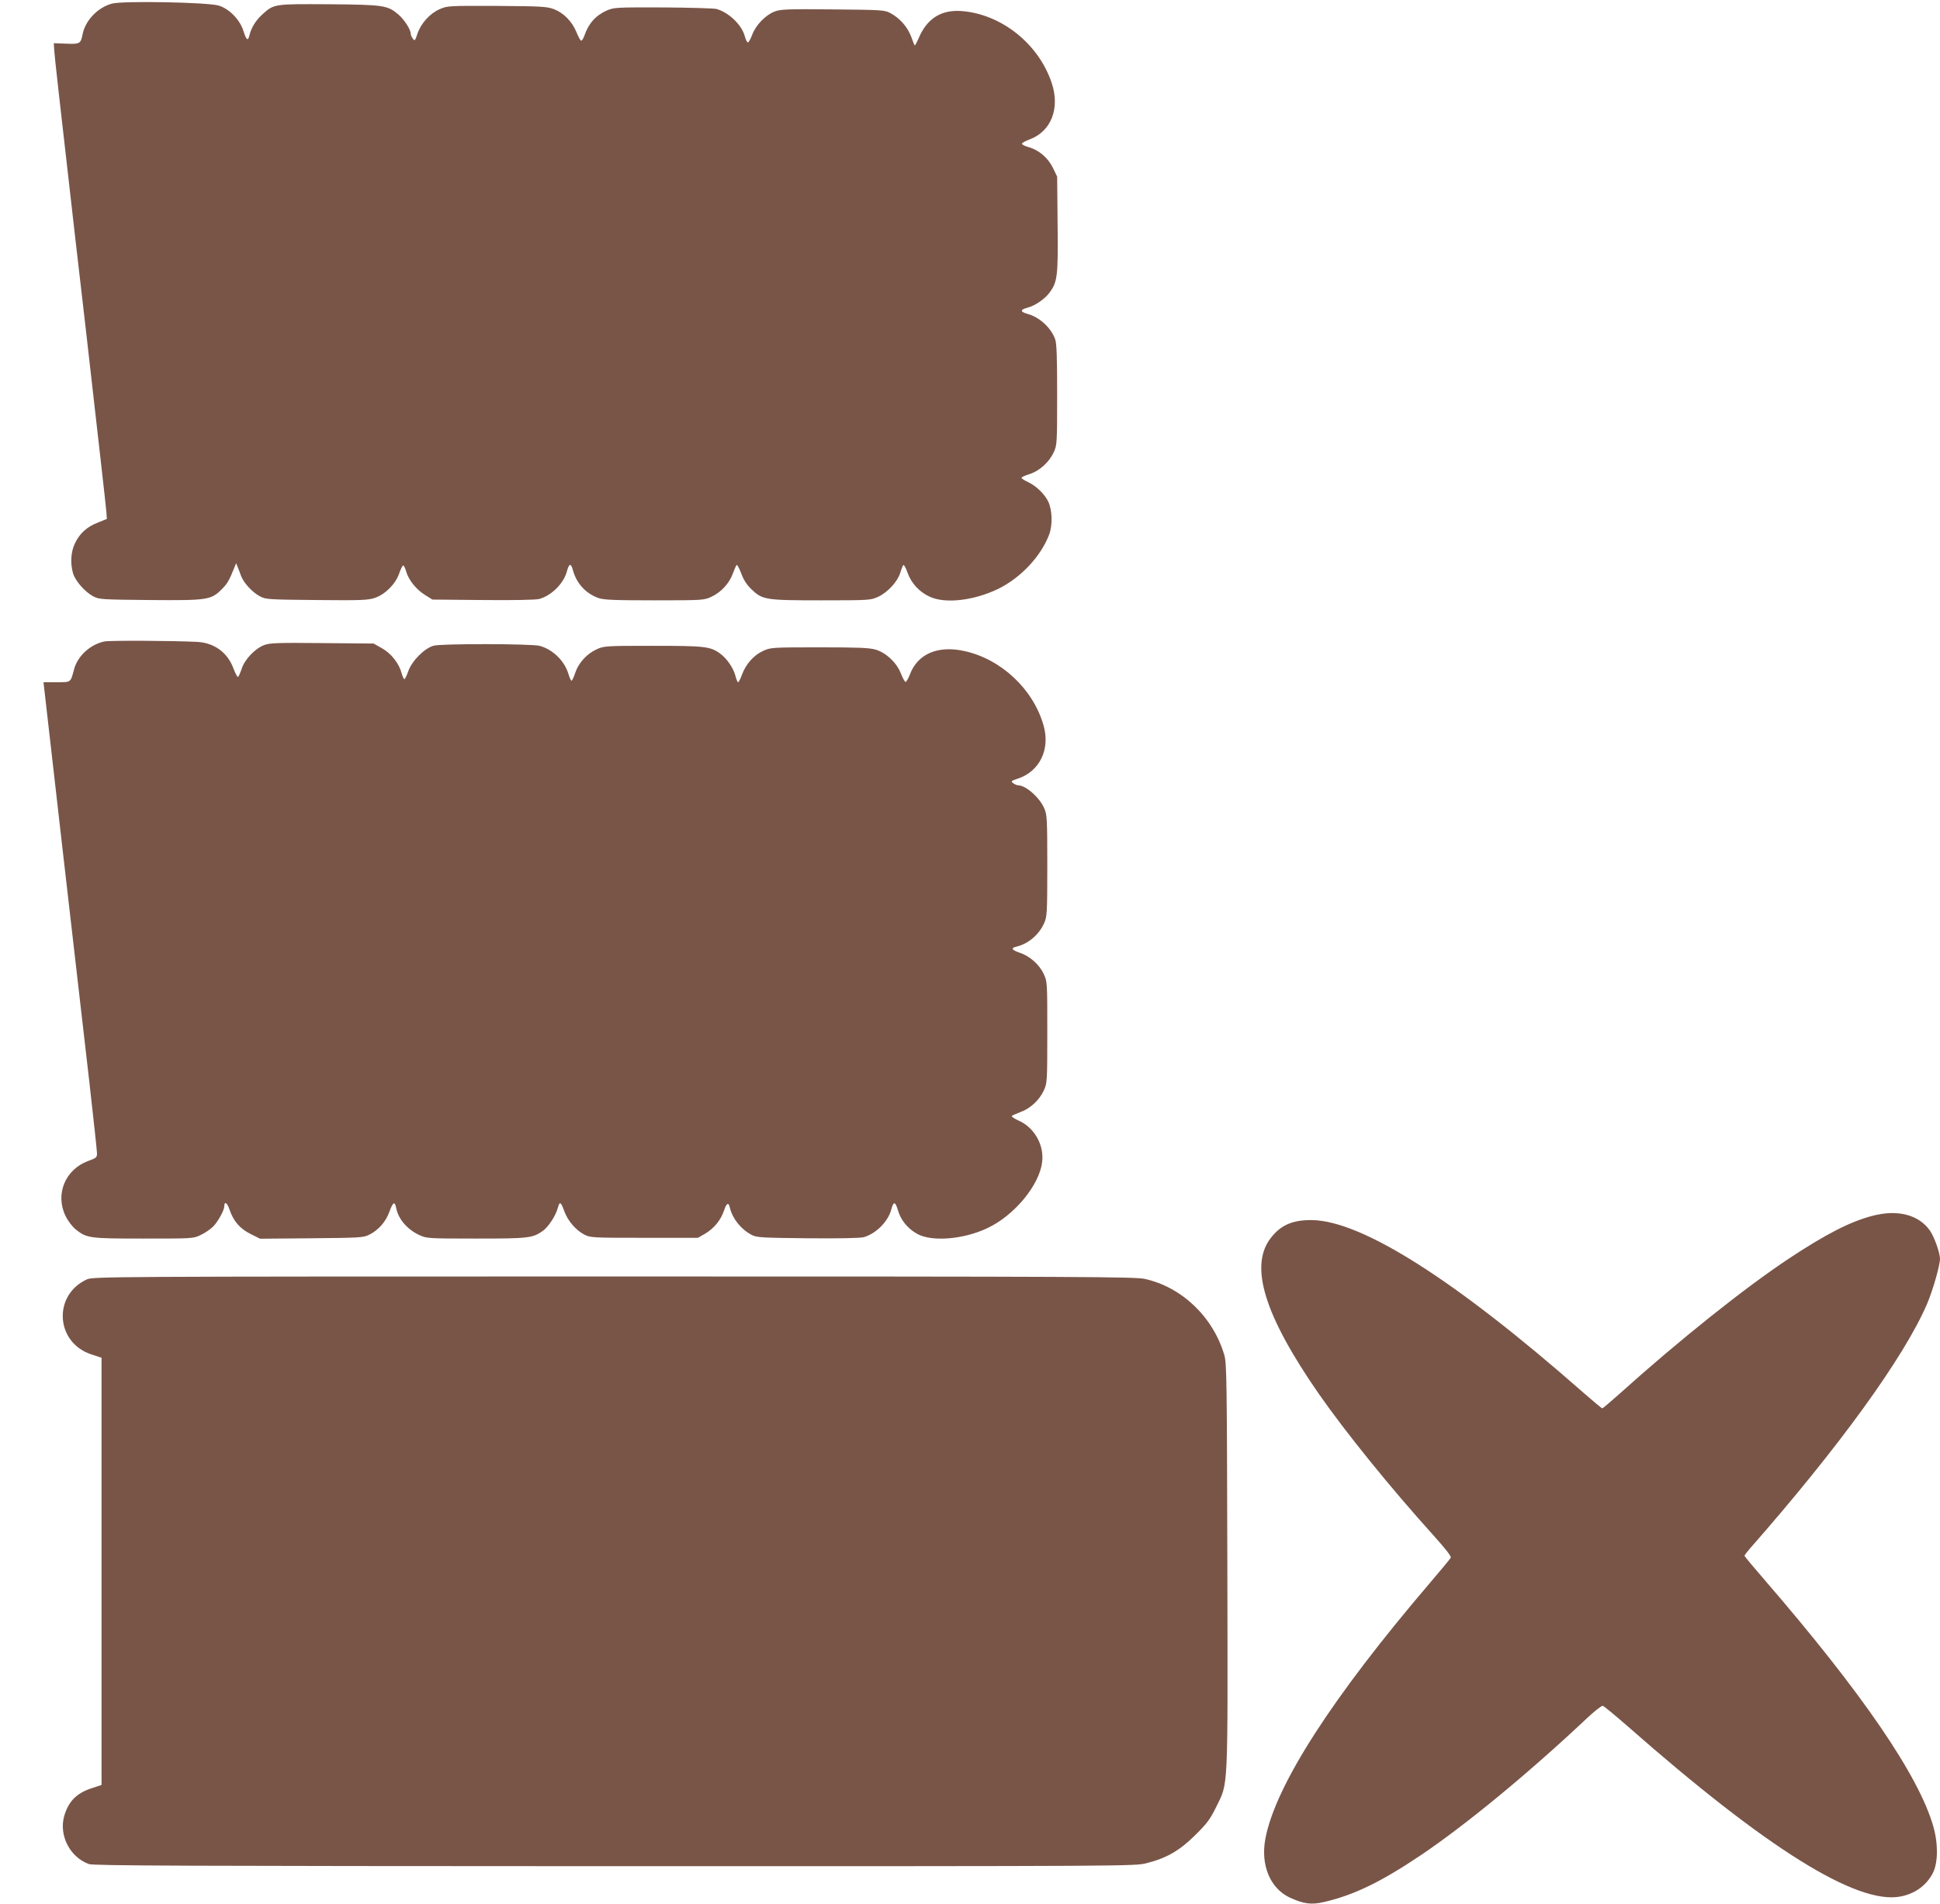
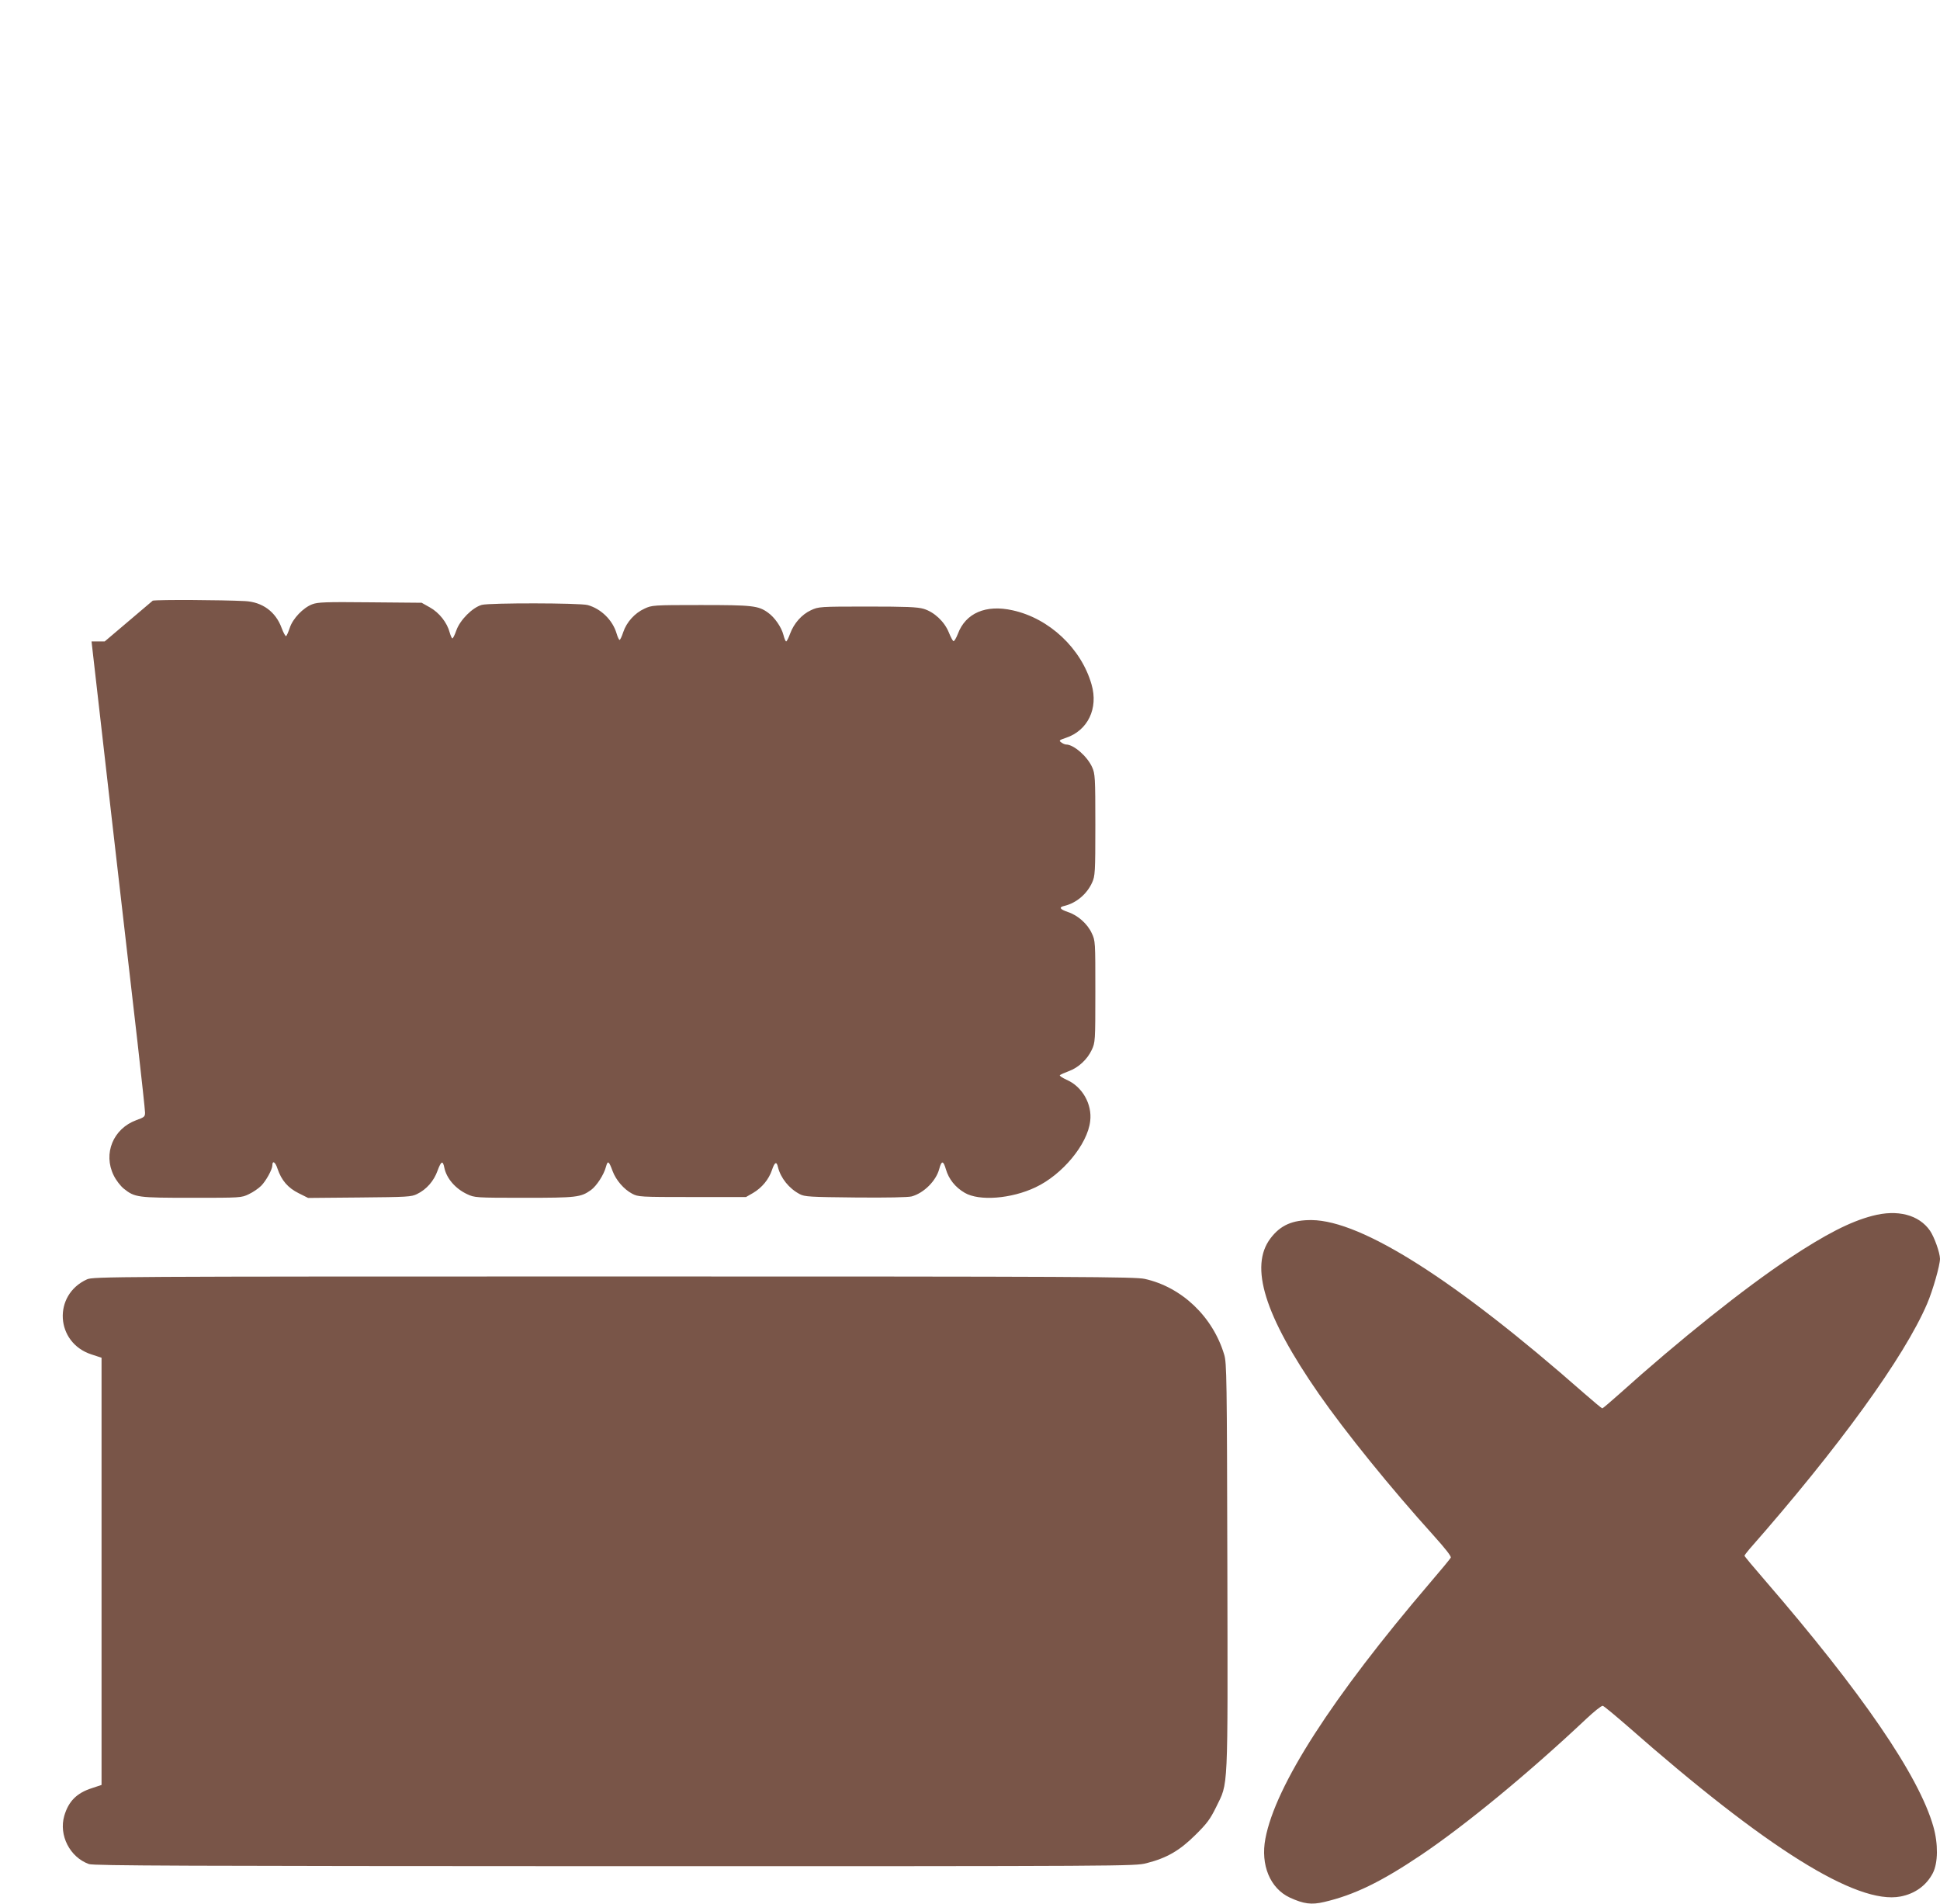
<svg xmlns="http://www.w3.org/2000/svg" version="1.0" width="1280pt" height="1256pt" viewBox="0 0 1280 1256" preserveAspectRatio="xMidYMid meet">
  <g transform="translate(0,1256) scale(0.1,-0.1)" fill="#795548" stroke="none">
-     <path d="M738 12536 c-95 -26 -177 -113 -194 -206 -11 -58 -19 -62 -109 -58 l-80 3 3 -50 c3 -45 32 -303 137 -1222 19 -167 51 -439 70 -605 93 -817 134 -1177 137 -1217 l3 -44 -59 -24 c-73 -28 -121 -72 -152 -138 -27 -56 -31 -133 -12 -197 15 -50 78 -122 132 -151 40 -21 53 -22 374 -25 383 -3 404 0 476 72 37 37 48 57 84 146 l10 25 10 -25 c6 -14 16 -41 23 -60 18 -46 73 -106 123 -133 39 -21 54 -22 374 -25 292 -3 340 -1 385 14 69 23 138 93 161 162 10 29 22 52 26 52 5 0 14 -18 20 -40 15 -54 66 -119 125 -155 l48 -30 333 -3 c211 -2 347 1 372 7 80 22 161 102 182 181 15 55 27 58 40 9 24 -88 85 -154 169 -184 36 -12 103 -15 370 -15 320 0 327 1 376 24 62 29 117 88 140 152 10 27 21 53 25 57 4 4 17 -20 30 -54 15 -42 36 -75 66 -104 74 -72 92 -75 463 -75 321 0 327 1 376 24 61 28 127 99 145 158 7 24 17 47 20 51 4 4 17 -19 28 -51 26 -71 77 -126 146 -158 103 -48 291 -26 453 52 148 73 280 213 335 357 24 63 21 163 -6 219 -24 49 -79 103 -133 128 -24 11 -43 24 -43 28 0 5 24 16 54 25 65 21 129 79 159 145 21 45 22 60 22 377 0 246 -3 339 -13 367 -28 77 -103 146 -184 168 -48 14 -48 27 0 40 51 13 115 57 147 100 52 70 57 111 53 452 l-3 313 -28 58 c-33 67 -93 118 -162 137 -25 7 -44 17 -42 23 1 5 25 18 52 28 141 53 200 205 144 372 -86 258 -332 454 -594 474 -130 10 -222 -45 -277 -164 -15 -35 -30 -63 -32 -63 -2 0 -13 26 -24 58 -24 64 -75 122 -136 155 -39 21 -54 22 -381 25 -300 3 -345 1 -384 -14 -60 -23 -124 -89 -148 -153 -11 -29 -24 -52 -29 -51 -5 1 -15 21 -21 45 -22 74 -105 153 -186 176 -16 4 -174 9 -352 10 -310 1 -324 0 -371 -20 -74 -33 -121 -86 -149 -168 -7 -19 -16 -33 -21 -31 -5 1 -19 27 -31 57 -29 70 -84 126 -149 151 -48 17 -82 19 -376 21 -316 1 -325 1 -376 -21 -65 -28 -125 -94 -148 -163 -15 -46 -18 -49 -30 -32 -8 10 -14 25 -14 32 0 28 -41 92 -81 127 -72 61 -96 65 -459 68 -363 2 -362 3 -440 -68 -42 -38 -72 -86 -84 -136 -10 -42 -20 -34 -40 28 -23 74 -92 145 -162 167 -69 22 -636 33 -706 13z" />
-     <path d="M691 8329 c-93 -18 -178 -94 -202 -183 -24 -90 -19 -86 -115 -86 l-87 0 7 -62 c7 -64 35 -306 126 -1103 50 -433 70 -611 170 -1477 27 -240 50 -450 50 -466 0 -27 -5 -31 -58 -50 -152 -56 -220 -220 -149 -364 16 -33 45 -70 67 -88 73 -58 91 -60 449 -60 322 0 327 0 376 24 28 13 64 38 81 55 32 32 74 108 74 135 0 35 20 22 34 -22 26 -77 69 -127 140 -162 l62 -31 339 3 c315 3 343 4 380 23 62 30 111 86 135 154 24 65 35 69 45 18 15 -70 73 -137 150 -173 49 -23 55 -24 376 -24 348 0 373 3 441 51 37 27 85 100 99 153 12 44 19 40 44 -28 22 -59 74 -120 129 -149 40 -21 50 -22 396 -22 l355 0 47 27 c59 35 103 89 124 150 18 54 31 61 40 20 18 -72 73 -141 144 -178 32 -17 66 -19 367 -22 210 -2 346 1 371 7 80 22 161 102 182 181 15 57 27 57 44 -2 19 -65 62 -119 124 -155 95 -56 307 -40 467 36 177 83 344 284 361 437 14 112 -53 229 -157 273 -28 13 -47 26 -43 30 5 4 31 16 58 26 64 23 123 78 152 140 23 49 24 55 24 385 0 331 0 336 -24 386 -28 61 -92 118 -157 139 -55 19 -62 32 -21 41 77 19 147 78 181 154 19 42 21 65 21 380 0 315 -2 338 -21 380 -32 72 -122 150 -172 150 -7 0 -22 6 -32 14 -17 12 -14 15 31 30 144 48 215 194 169 352 -68 238 -279 436 -520 489 -177 40 -311 -18 -362 -155 -11 -28 -24 -50 -29 -48 -5 1 -19 28 -31 58 -29 71 -96 134 -166 155 -41 12 -114 15 -371 15 -316 0 -322 -1 -372 -24 -61 -28 -113 -87 -138 -155 -10 -28 -22 -51 -26 -51 -4 0 -12 19 -18 43 -13 51 -58 116 -102 147 -64 46 -102 50 -444 50 -315 0 -322 -1 -371 -24 -64 -29 -118 -89 -140 -155 -9 -28 -20 -51 -24 -51 -4 0 -13 19 -20 43 -26 88 -103 163 -191 187 -54 14 -646 15 -698 1 -62 -17 -144 -100 -168 -168 -10 -29 -22 -53 -26 -53 -4 0 -12 18 -18 39 -17 65 -69 131 -130 165 l-55 31 -340 3 c-295 3 -345 1 -382 -13 -60 -23 -128 -94 -148 -155 -9 -27 -20 -52 -24 -55 -5 -2 -18 22 -30 54 -39 107 -127 171 -241 177 -158 8 -569 10 -609 3z" />
+     <path d="M691 8329 l-87 0 7 -62 c7 -64 35 -306 126 -1103 50 -433 70 -611 170 -1477 27 -240 50 -450 50 -466 0 -27 -5 -31 -58 -50 -152 -56 -220 -220 -149 -364 16 -33 45 -70 67 -88 73 -58 91 -60 449 -60 322 0 327 0 376 24 28 13 64 38 81 55 32 32 74 108 74 135 0 35 20 22 34 -22 26 -77 69 -127 140 -162 l62 -31 339 3 c315 3 343 4 380 23 62 30 111 86 135 154 24 65 35 69 45 18 15 -70 73 -137 150 -173 49 -23 55 -24 376 -24 348 0 373 3 441 51 37 27 85 100 99 153 12 44 19 40 44 -28 22 -59 74 -120 129 -149 40 -21 50 -22 396 -22 l355 0 47 27 c59 35 103 89 124 150 18 54 31 61 40 20 18 -72 73 -141 144 -178 32 -17 66 -19 367 -22 210 -2 346 1 371 7 80 22 161 102 182 181 15 57 27 57 44 -2 19 -65 62 -119 124 -155 95 -56 307 -40 467 36 177 83 344 284 361 437 14 112 -53 229 -157 273 -28 13 -47 26 -43 30 5 4 31 16 58 26 64 23 123 78 152 140 23 49 24 55 24 385 0 331 0 336 -24 386 -28 61 -92 118 -157 139 -55 19 -62 32 -21 41 77 19 147 78 181 154 19 42 21 65 21 380 0 315 -2 338 -21 380 -32 72 -122 150 -172 150 -7 0 -22 6 -32 14 -17 12 -14 15 31 30 144 48 215 194 169 352 -68 238 -279 436 -520 489 -177 40 -311 -18 -362 -155 -11 -28 -24 -50 -29 -48 -5 1 -19 28 -31 58 -29 71 -96 134 -166 155 -41 12 -114 15 -371 15 -316 0 -322 -1 -372 -24 -61 -28 -113 -87 -138 -155 -10 -28 -22 -51 -26 -51 -4 0 -12 19 -18 43 -13 51 -58 116 -102 147 -64 46 -102 50 -444 50 -315 0 -322 -1 -371 -24 -64 -29 -118 -89 -140 -155 -9 -28 -20 -51 -24 -51 -4 0 -13 19 -20 43 -26 88 -103 163 -191 187 -54 14 -646 15 -698 1 -62 -17 -144 -100 -168 -168 -10 -29 -22 -53 -26 -53 -4 0 -12 18 -18 39 -17 65 -69 131 -130 165 l-55 31 -340 3 c-295 3 -345 1 -382 -13 -60 -23 -128 -94 -148 -155 -9 -27 -20 -52 -24 -55 -5 -2 -18 22 -30 54 -39 107 -127 171 -241 177 -158 8 -569 10 -609 3z" />
    <path d="M12354 4540 c-146 -38 -308 -121 -551 -282 -290 -192 -723 -537 -1121 -895 -57 -51 -107 -93 -110 -93 -4 0 -59 46 -122 101 -847 745 -1464 1137 -1795 1141 -127 1 -206 -33 -272 -120 -141 -185 -40 -510 319 -1027 177 -254 474 -621 757 -934 80 -89 118 -138 113 -146 -4 -8 -66 -83 -138 -167 -645 -755 -1019 -1336 -1085 -1686 -33 -174 31 -328 161 -389 92 -42 142 -49 227 -29 197 46 373 131 638 309 293 197 711 541 1089 897 53 50 103 90 111 88 8 -2 80 -62 162 -133 916 -806 1514 -1180 1802 -1125 95 18 171 72 214 155 34 67 36 191 3 307 -96 336 -471 883 -1113 1626 -73 84 -133 156 -133 160 1 4 15 23 33 44 591 672 1021 1266 1172 1618 38 89 85 254 85 297 -1 41 -37 142 -66 185 -73 105 -214 142 -380 98z" />
    <path d="M574 4121 c-227 -103 -208 -418 29 -495 l67 -22 0 -1409 0 -1409 -63 -21 c-101 -32 -155 -87 -183 -183 -37 -128 37 -273 163 -318 32 -11 629 -13 3469 -14 3403 0 3431 0 3509 20 134 34 218 83 321 185 78 77 98 104 138 185 81 167 77 74 74 1585 -3 1253 -4 1344 -21 1400 -75 250 -280 445 -524 499 -65 14 -397 16 -3505 16 -3316 0 -3434 -1 -3474 -19z" />
  </g>
</svg>